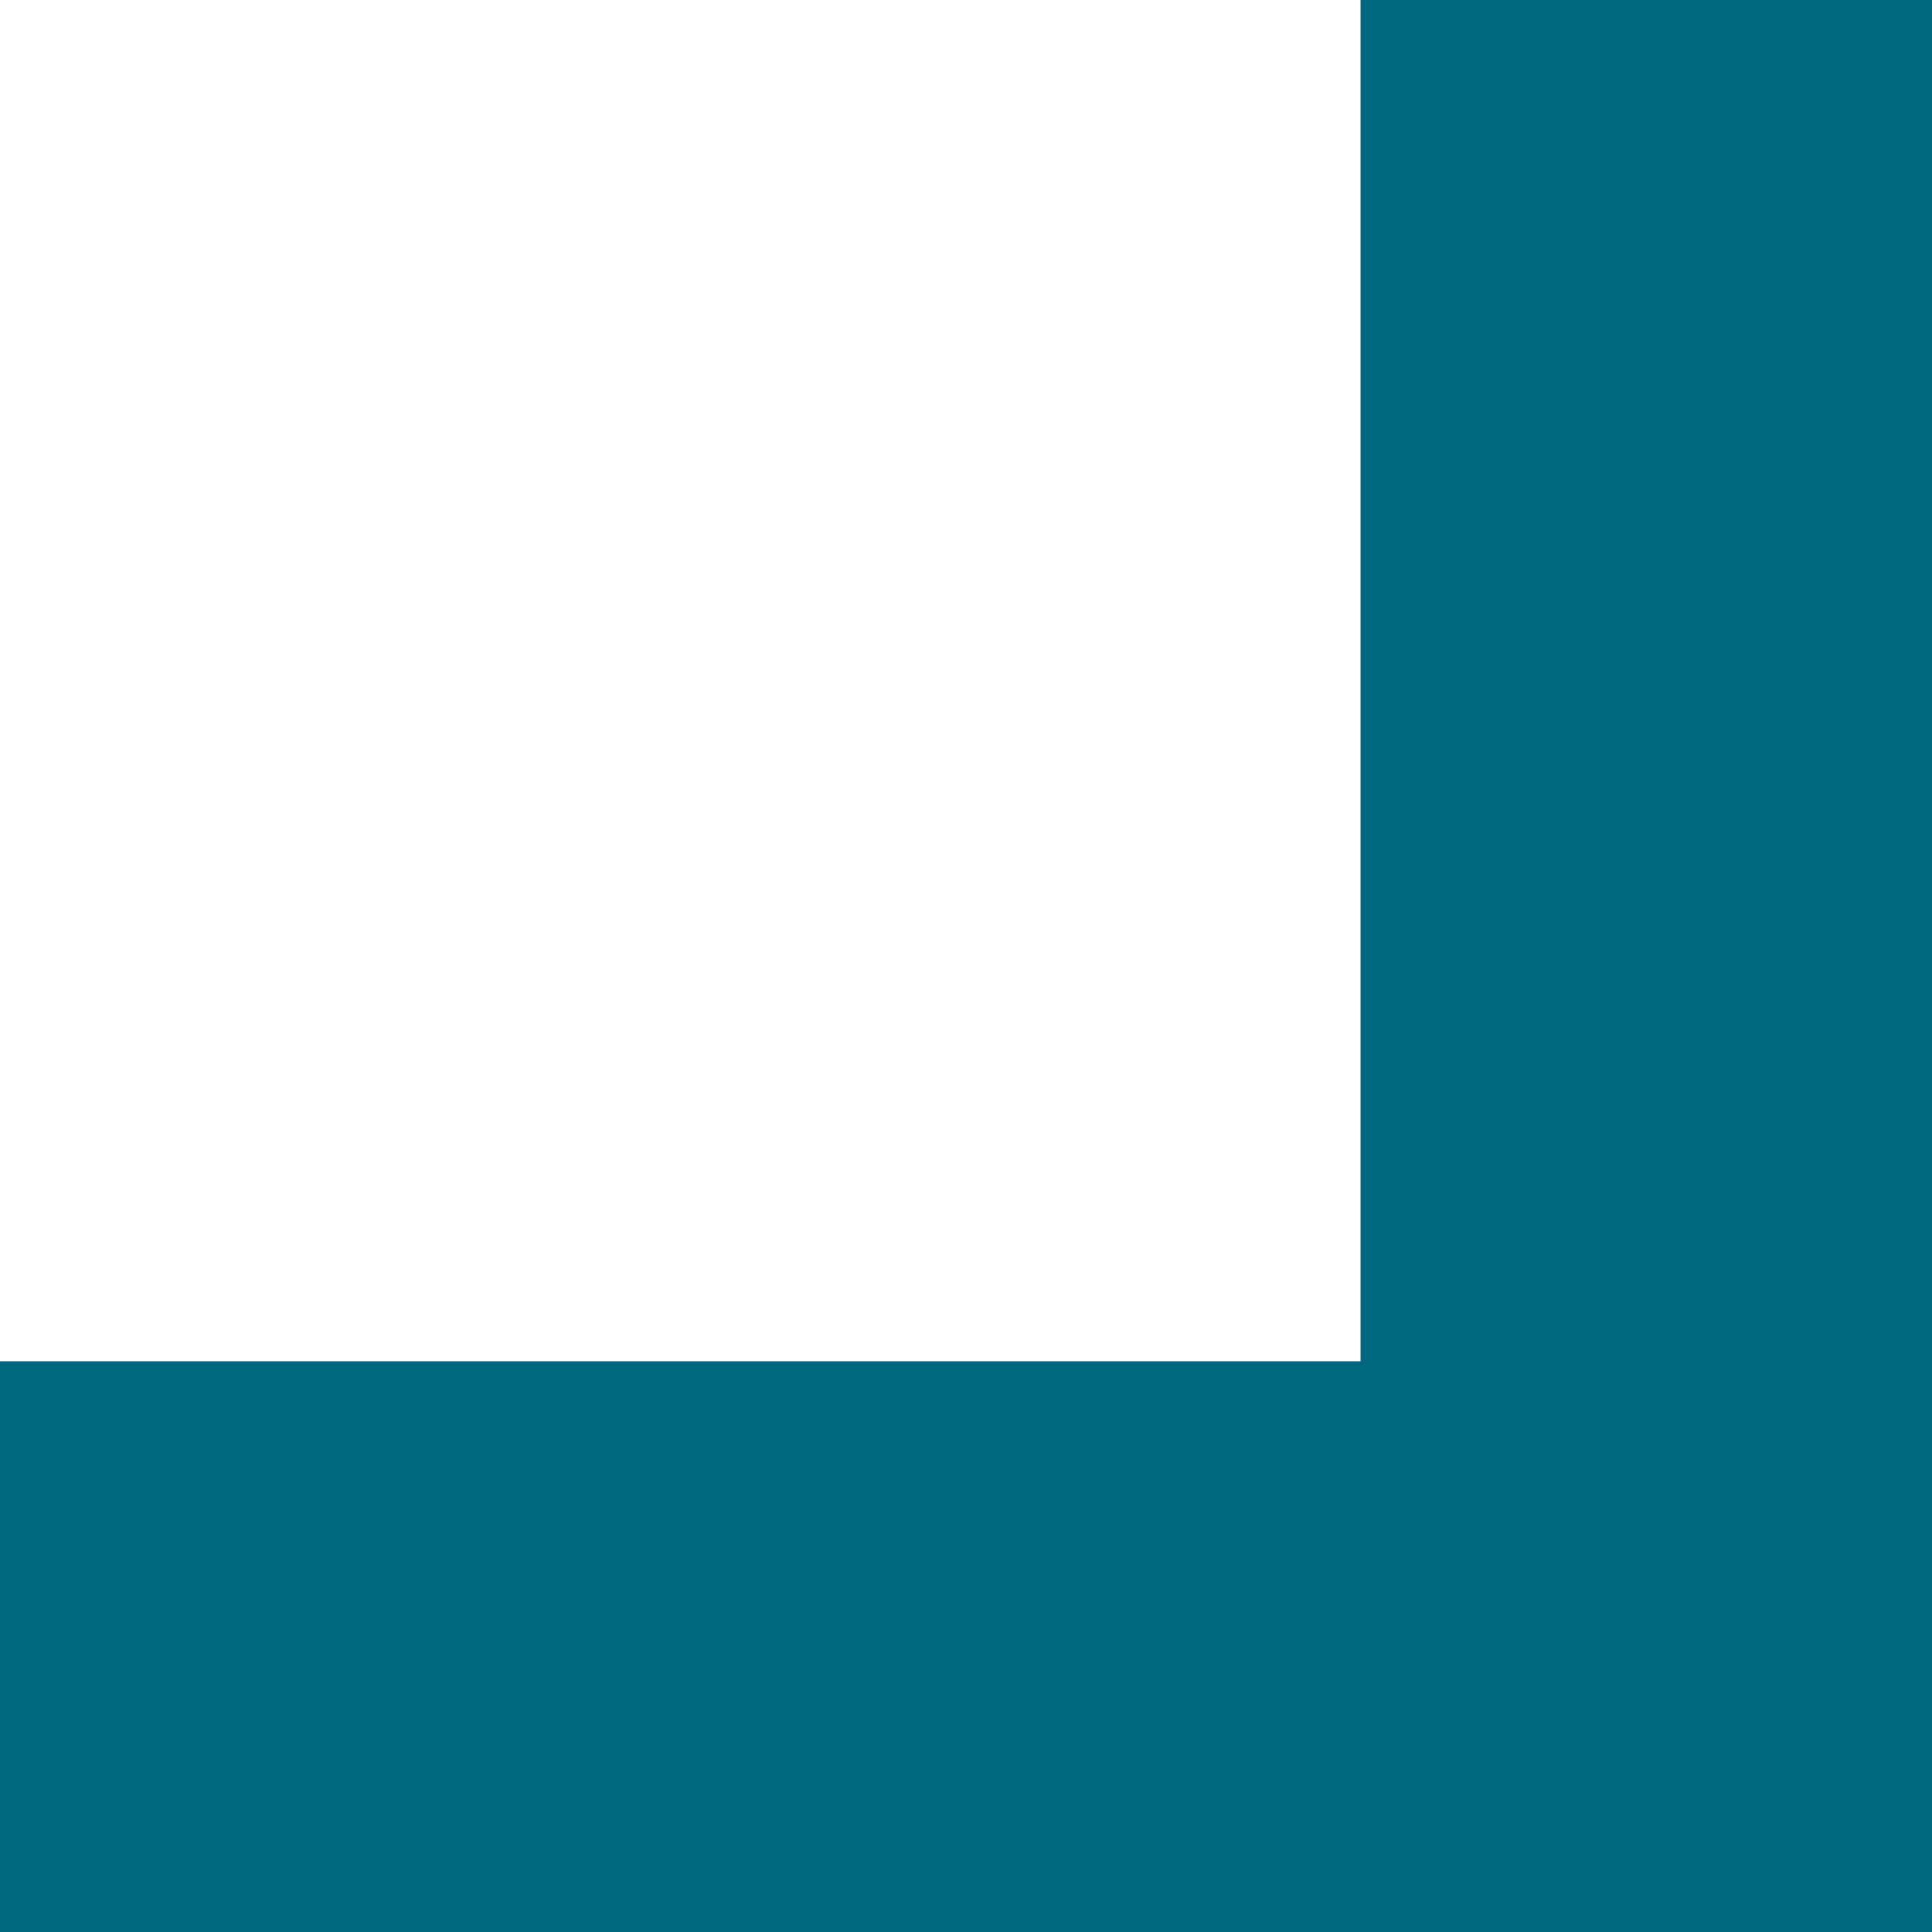
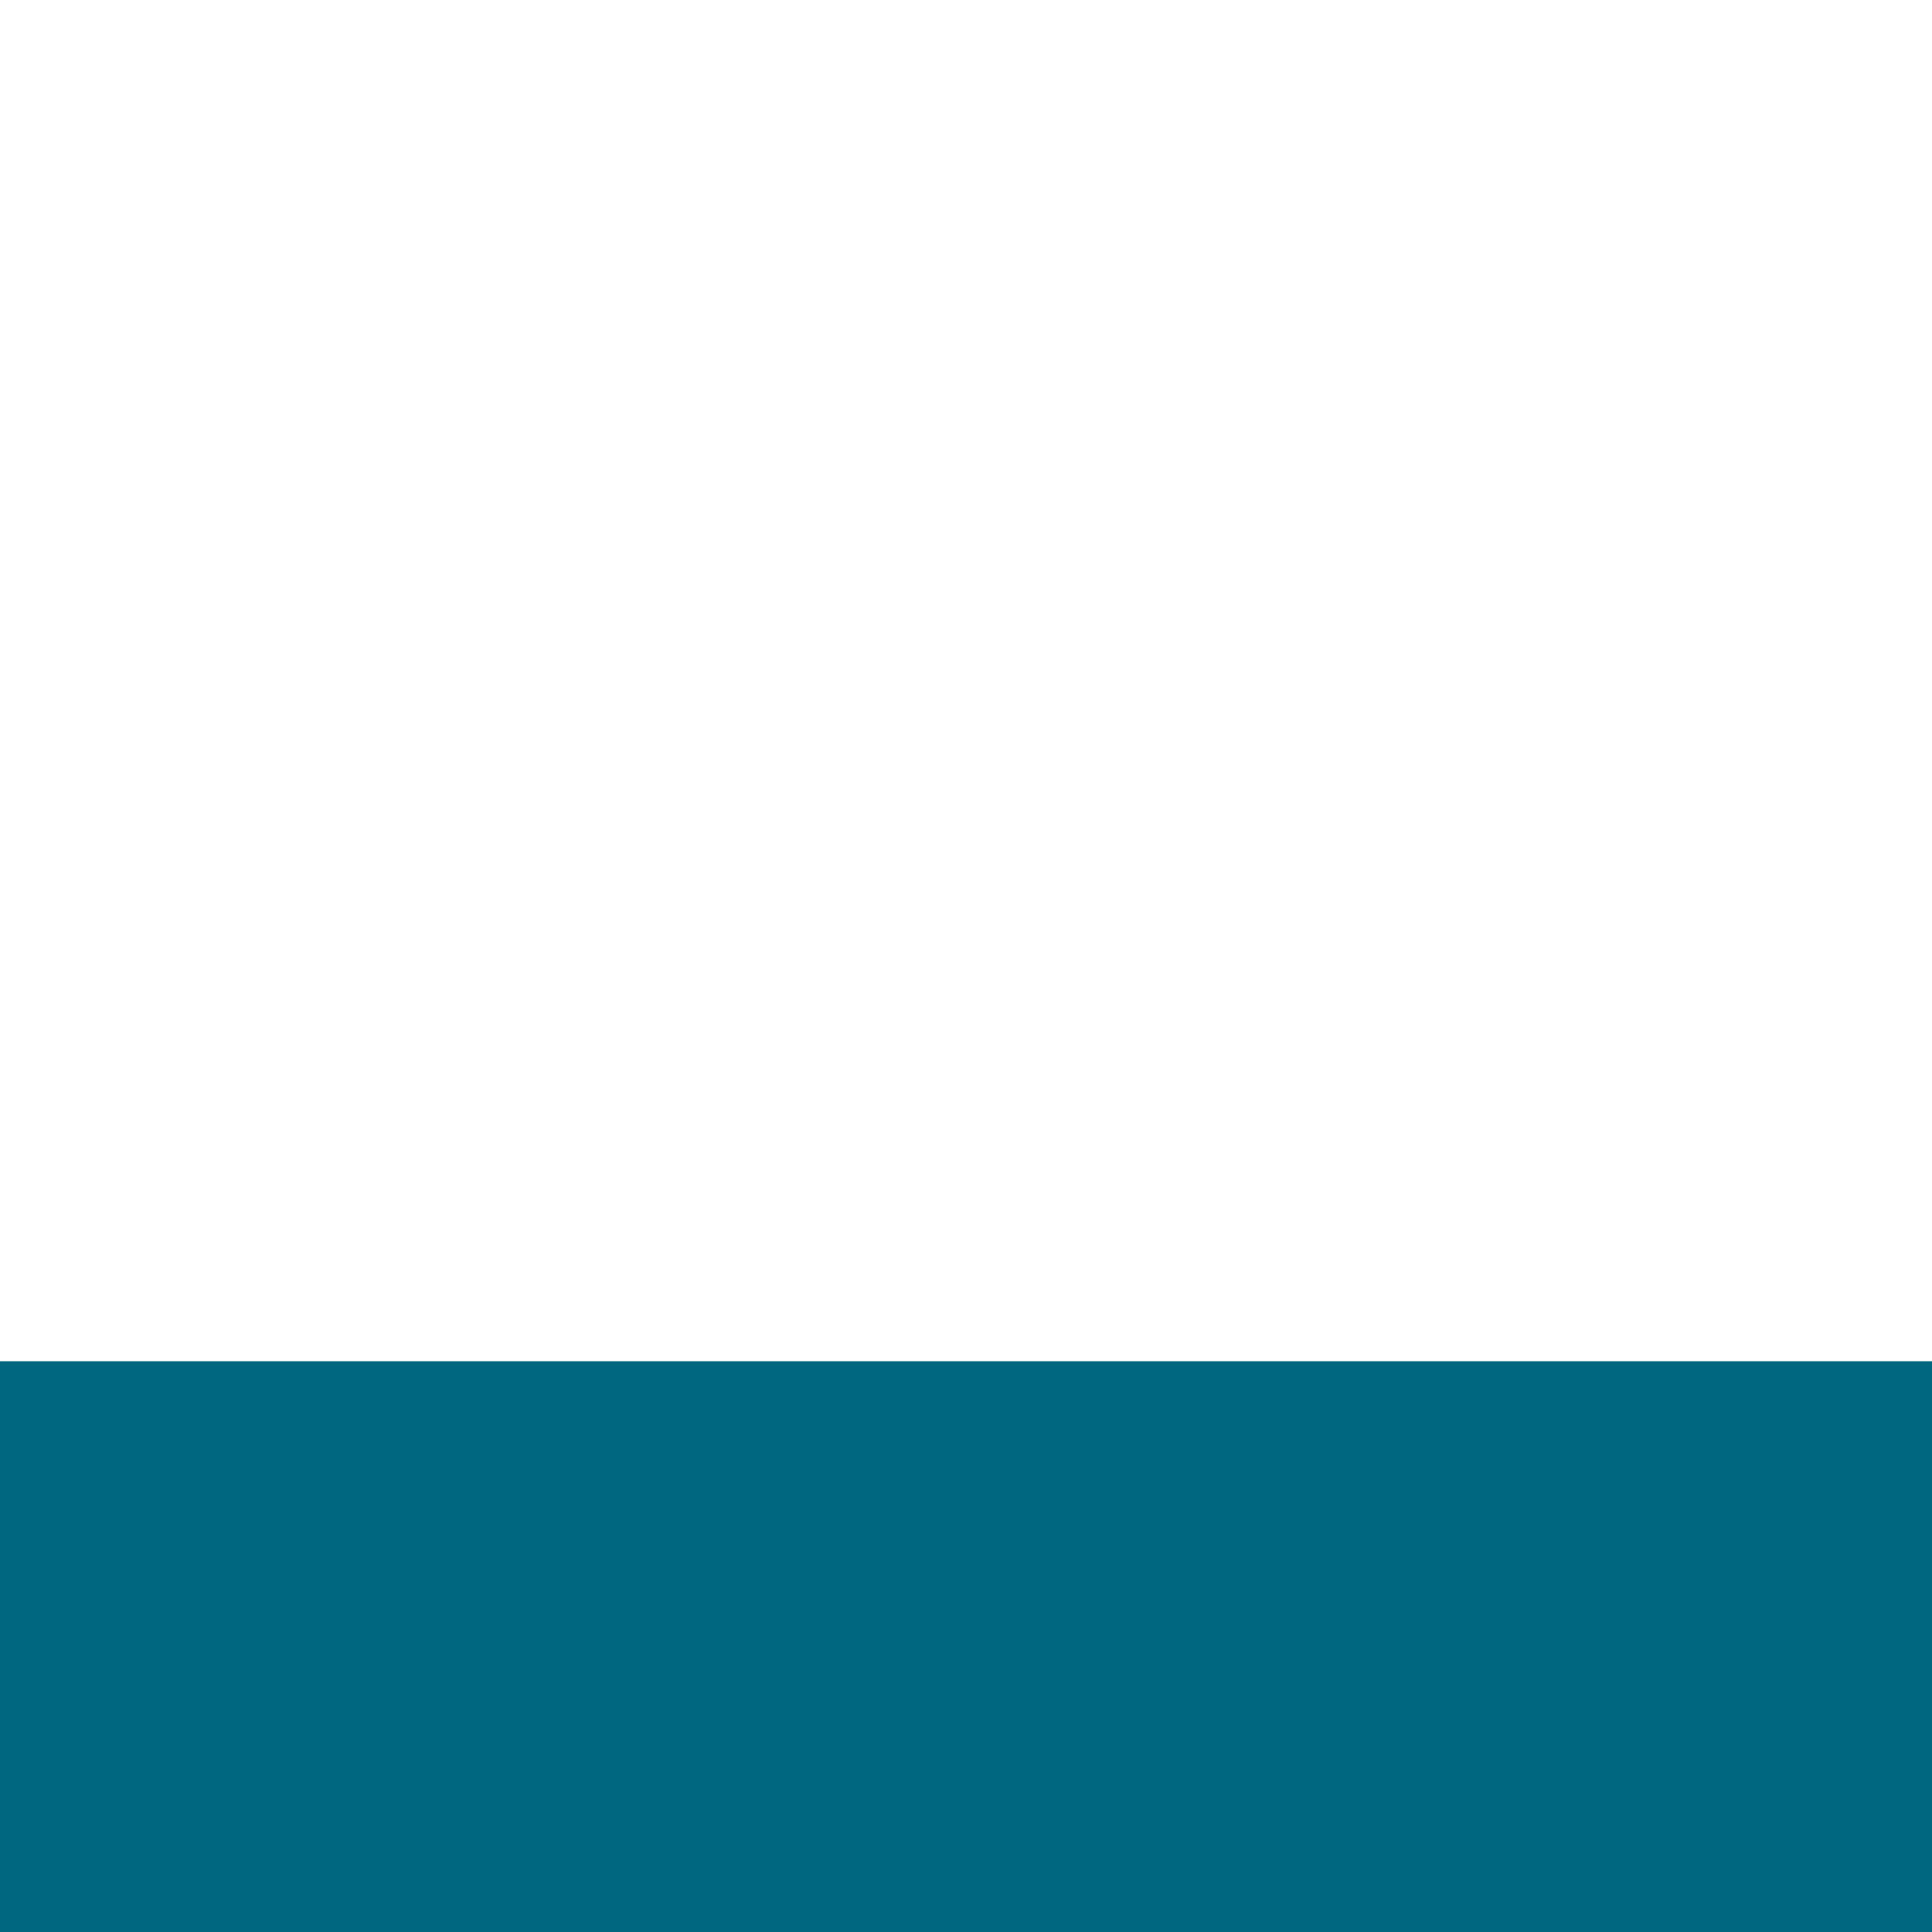
<svg xmlns="http://www.w3.org/2000/svg" xmlns:ns1="http://www.inkscape.org/namespaces/inkscape" xmlns:ns2="http://sodipodi.sourceforge.net/DTD/sodipodi-0.dtd" width="50.103mm" height="50.103mm" viewBox="0 0 104.103 104.103" version="1.1" id="svg5" ns1:version="1.1.2 (b8e25be833, 2022-02-05)" ns2:docname="Zeichnung_rechts.svg">
  <g ns1:label="Ebene 1" ns1:groupmode="layer" id="layer1">
    <g id="g1071" transform="matrix(-1.017,0,0,1.017,105.833,-0.346)">
      <rect style="         fill: #006781;         fill-opacity: 1;         fill-rule: evenodd;         stroke-width: 0.265;       " id="rect31" width="104.103" height="31.979" x="0" y="72.464" />
-       <rect style="         fill: #006781;         fill-opacity: 1;         fill-rule: evenodd;         stroke-width: 0.265;       " id="rect950" width="104.103" height="31.979" x="-104.443" y="-7.6293945e-06" transform="rotate(-90)" />
    </g>
  </g>
</svg>